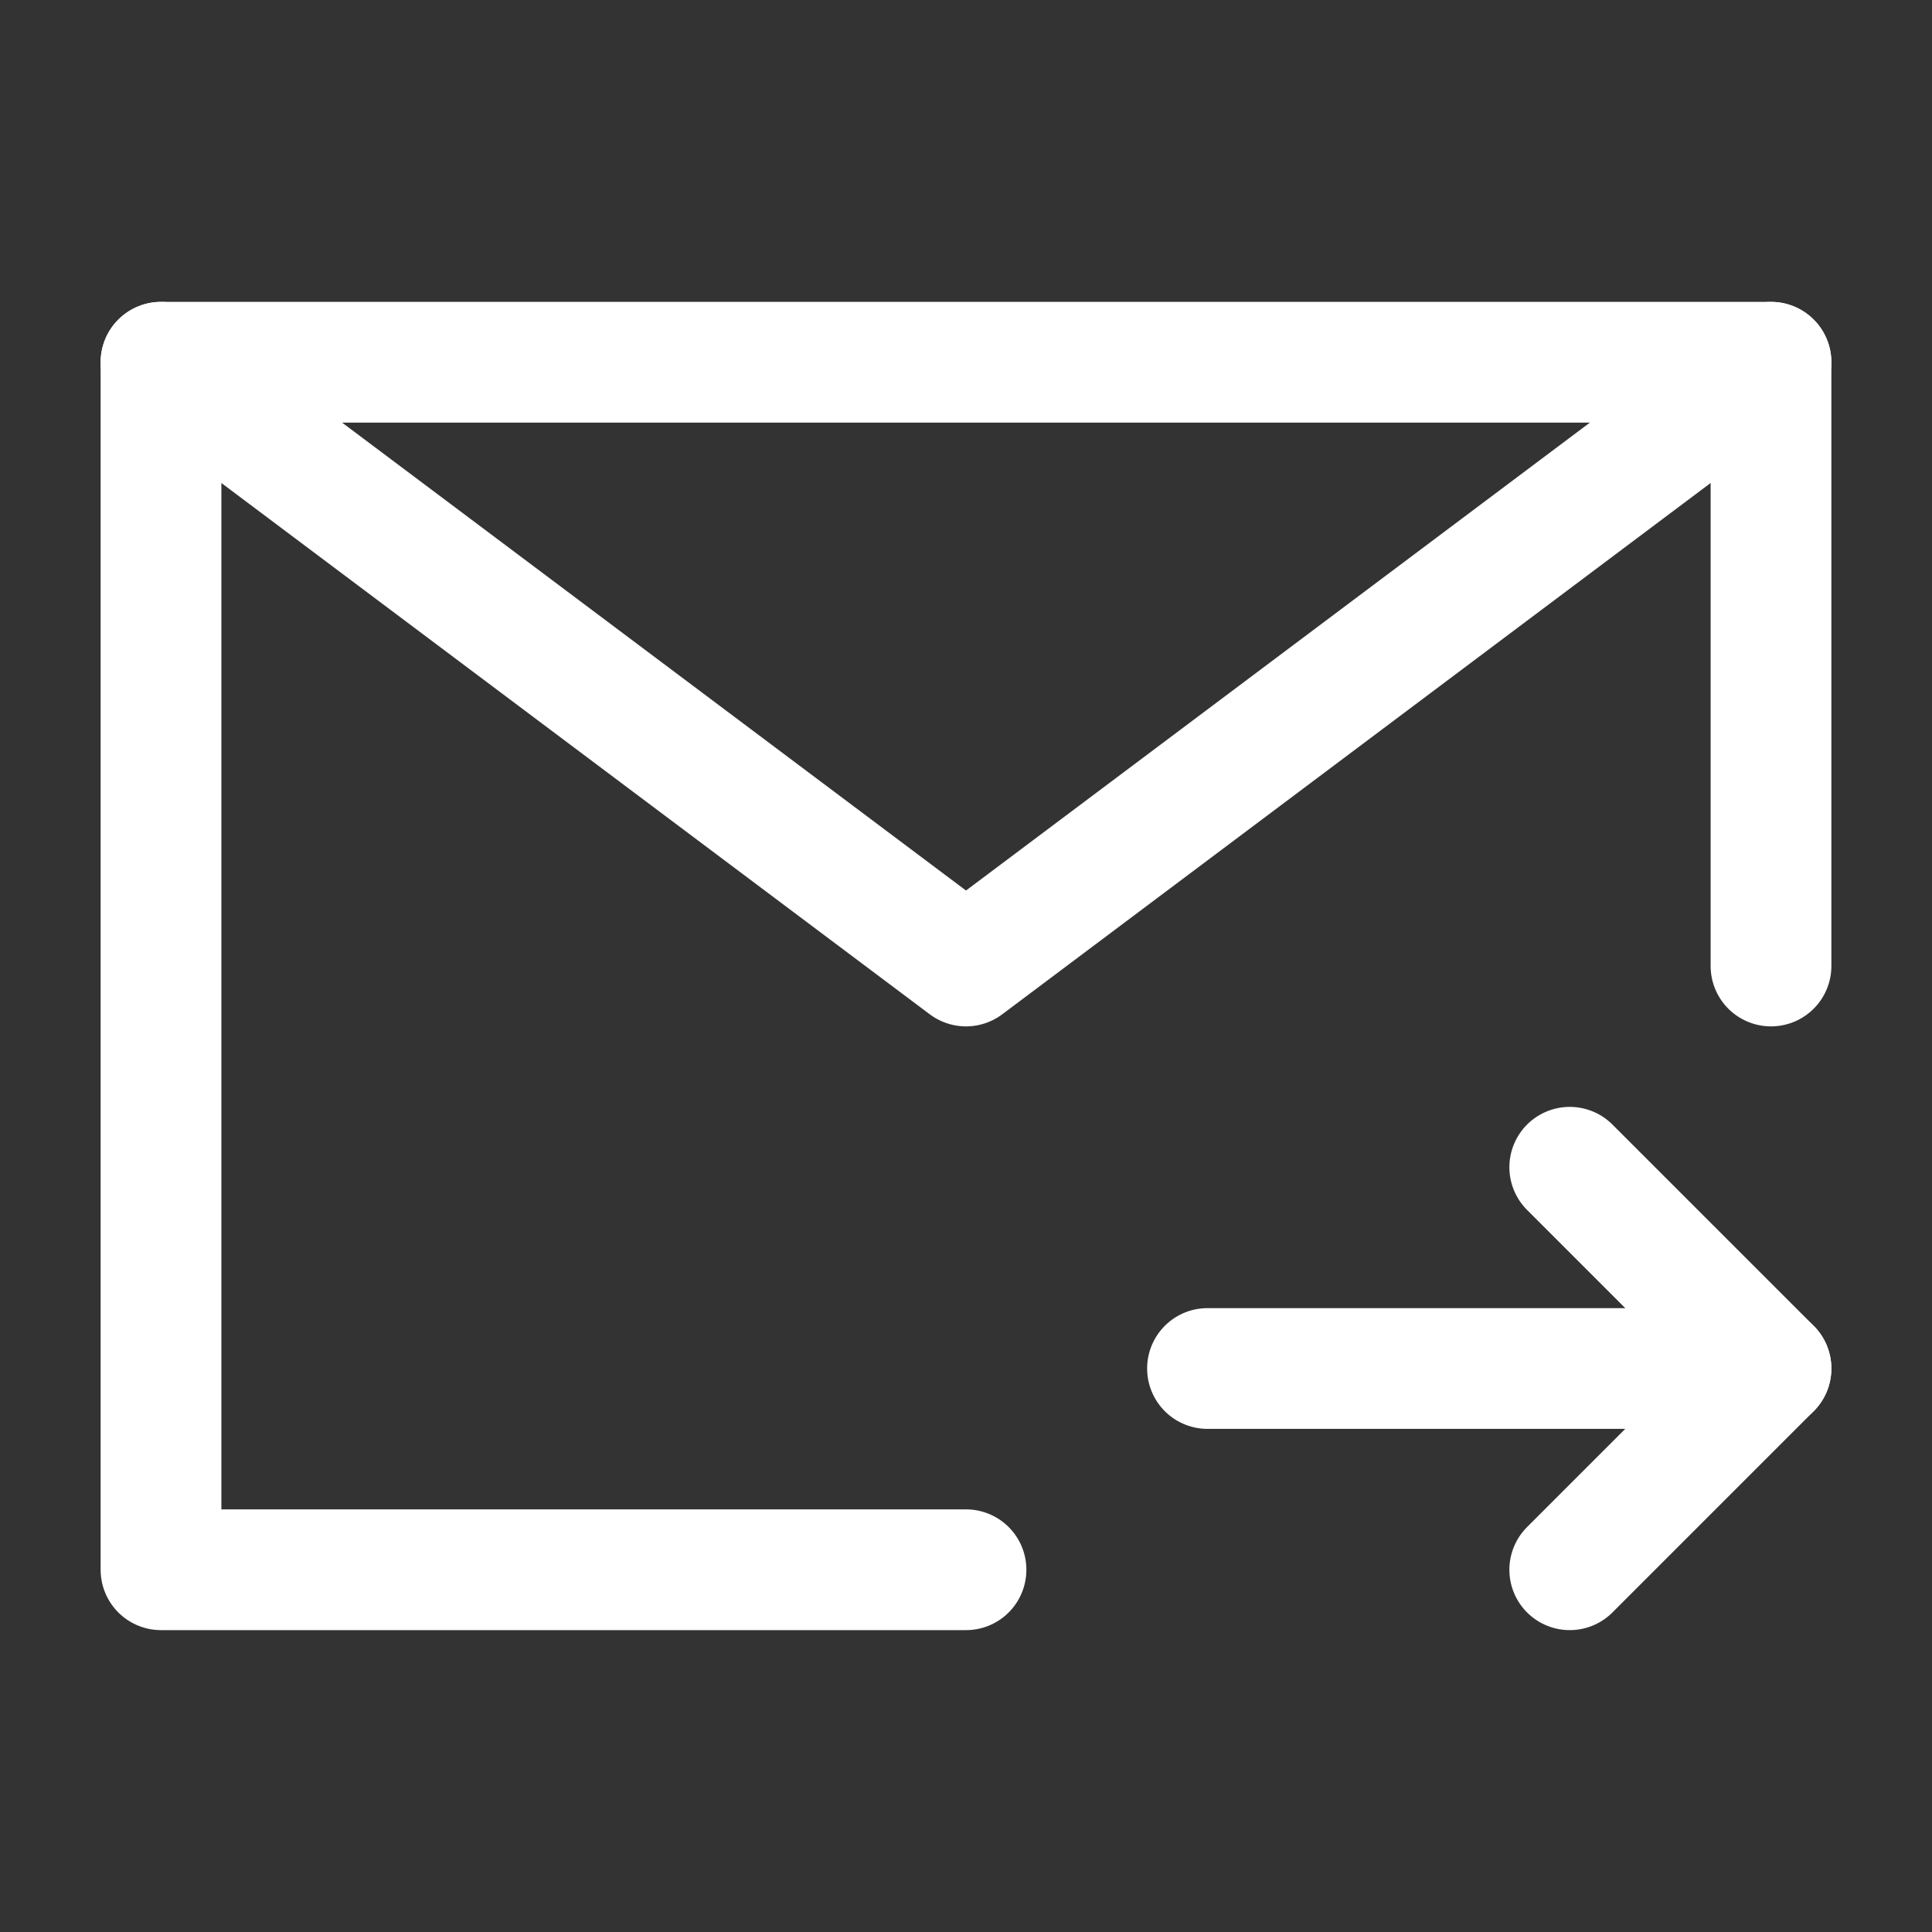
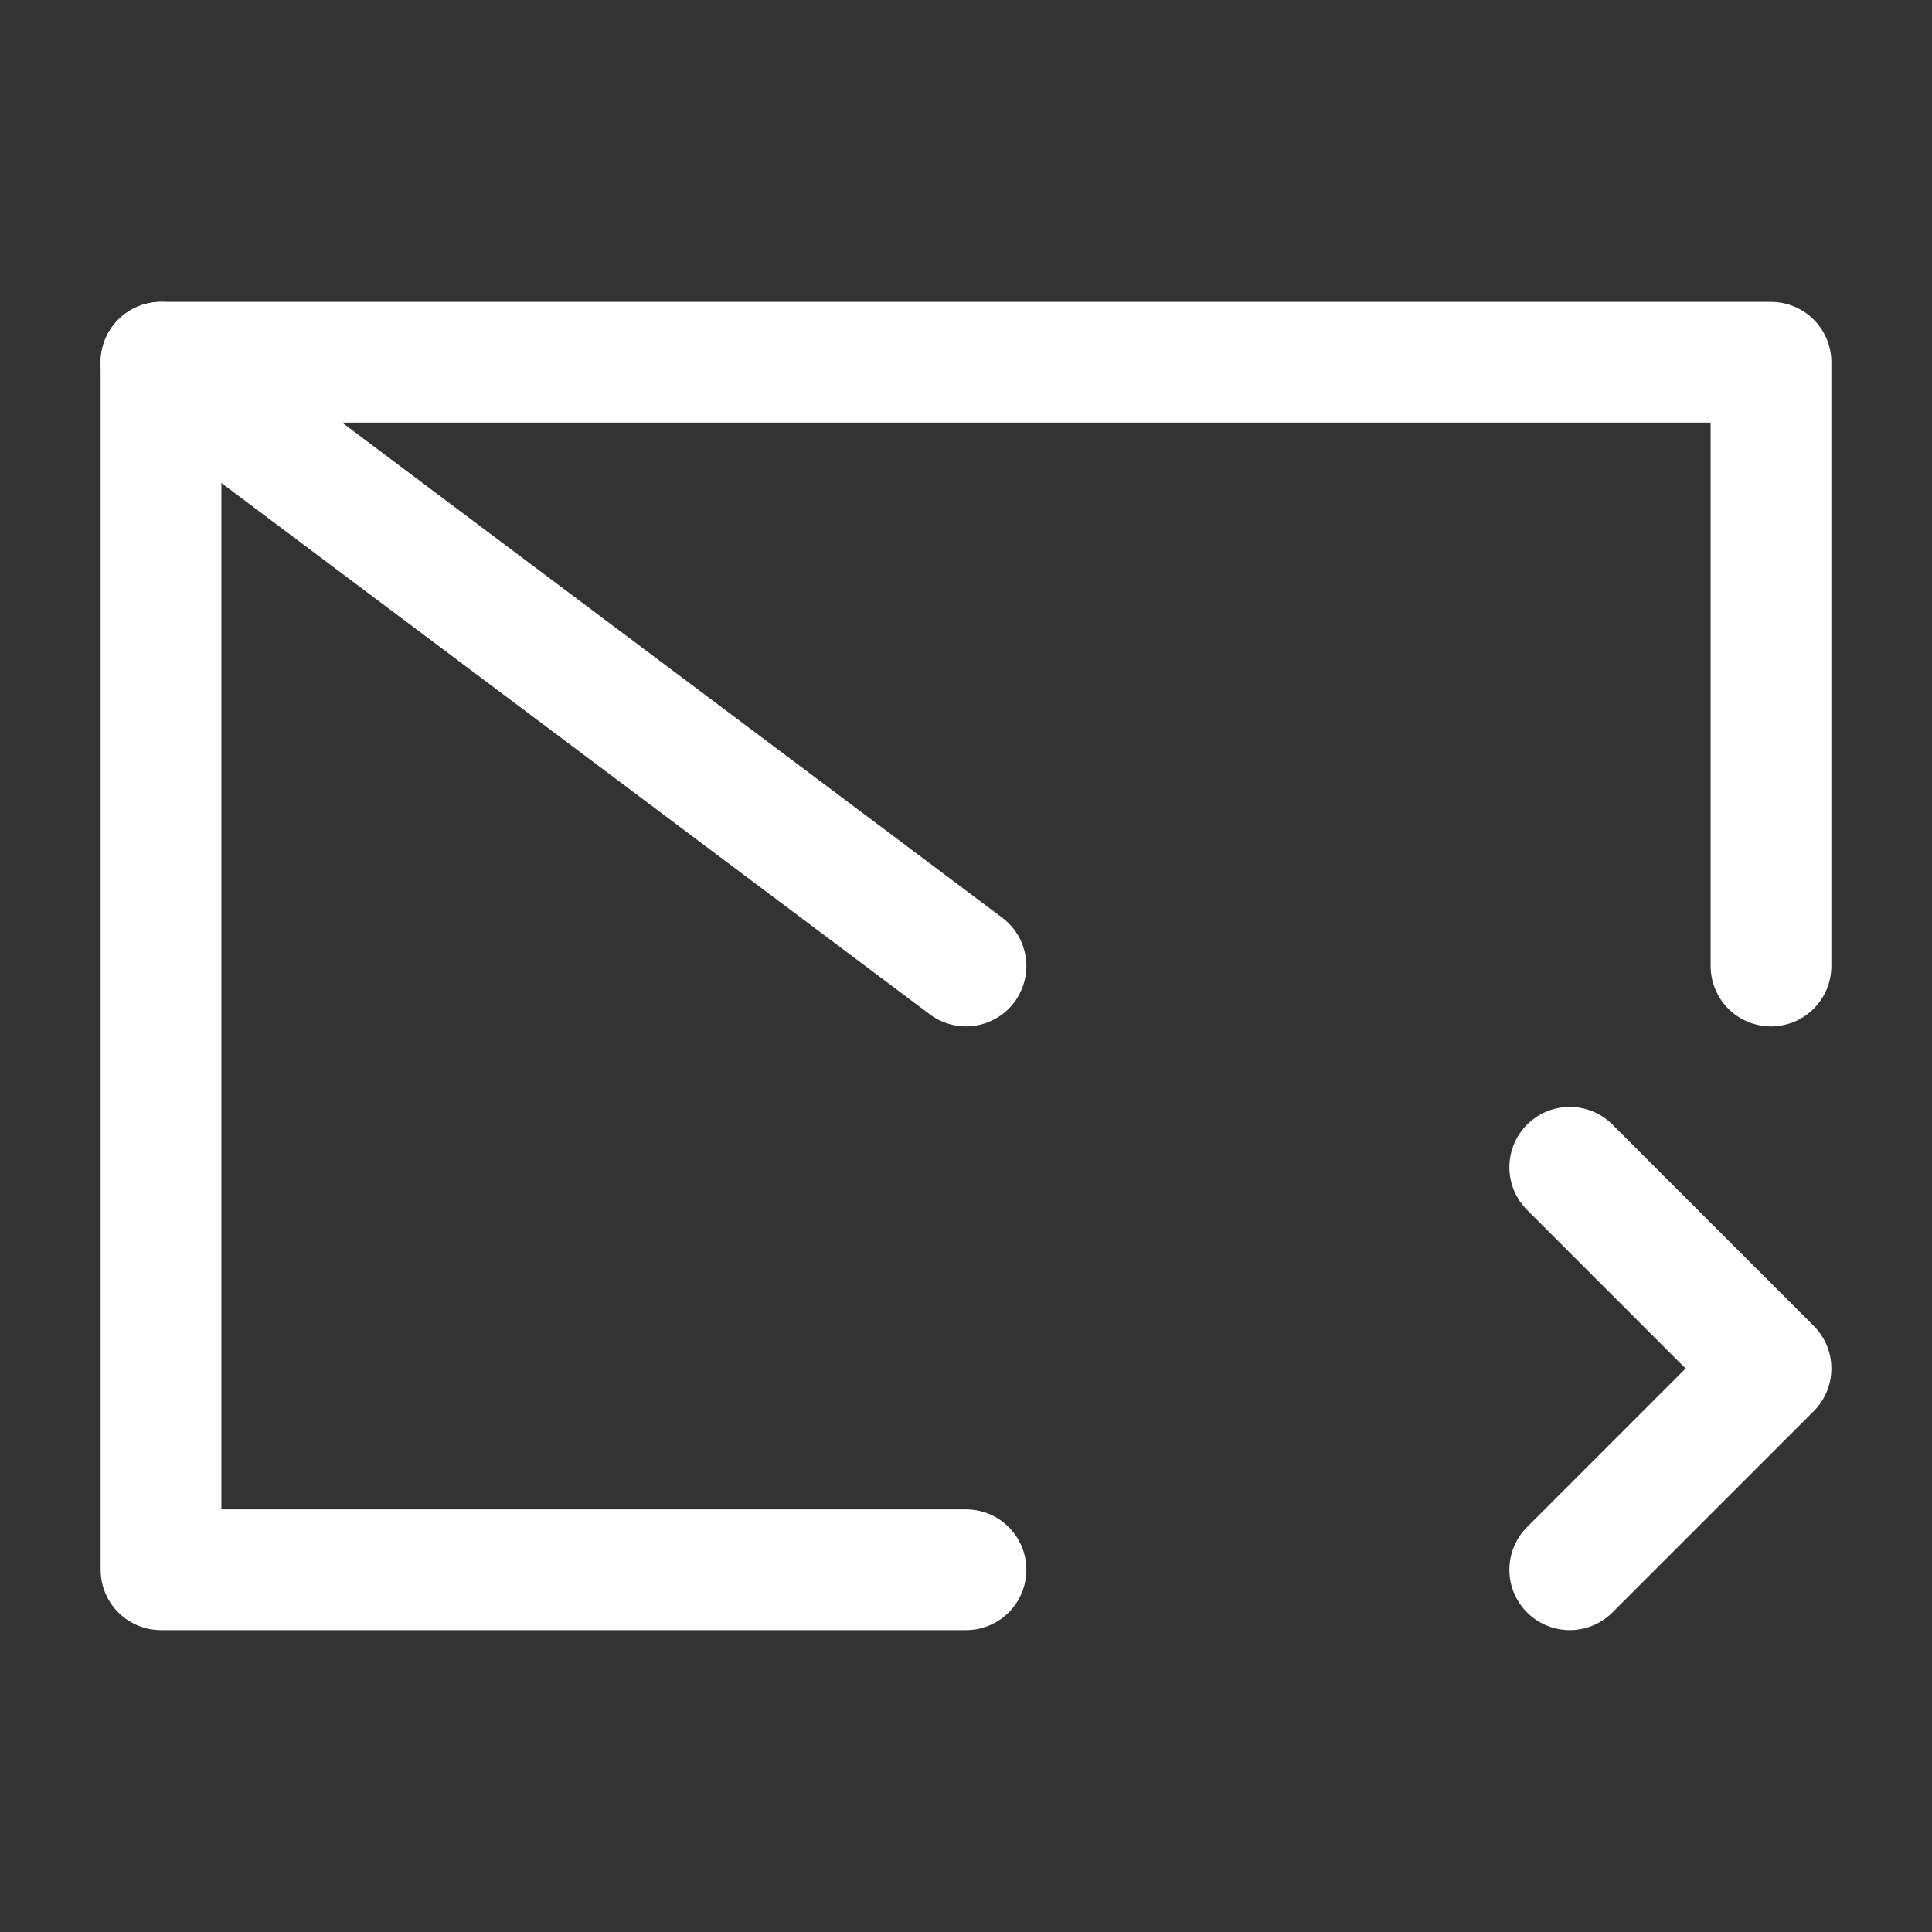
<svg xmlns="http://www.w3.org/2000/svg" width="24" height="24" viewBox="0 0 48 48" fill="none">
  <rect x="0" y="0" width="48" height="48" fill="#333333" stroke="none" />
  <path d="M44 24V9H24H4V24V39H24" stroke="#fff" stroke-width="3" stroke-linecap="round" stroke-linejoin="round" />
-   <path d="M44 34L30 34" stroke="#fff" stroke-width="3" stroke-linecap="round" stroke-linejoin="round" />
  <path d="M39 29L44 34L39 39" stroke="#fff" stroke-width="3" stroke-linecap="round" stroke-linejoin="round" />
-   <path d="M4 9L24 24L44 9" stroke="#fff" stroke-width="3" stroke-linecap="round" stroke-linejoin="round" />
+   <path d="M4 9L24 24" stroke="#fff" stroke-width="3" stroke-linecap="round" stroke-linejoin="round" />
</svg>